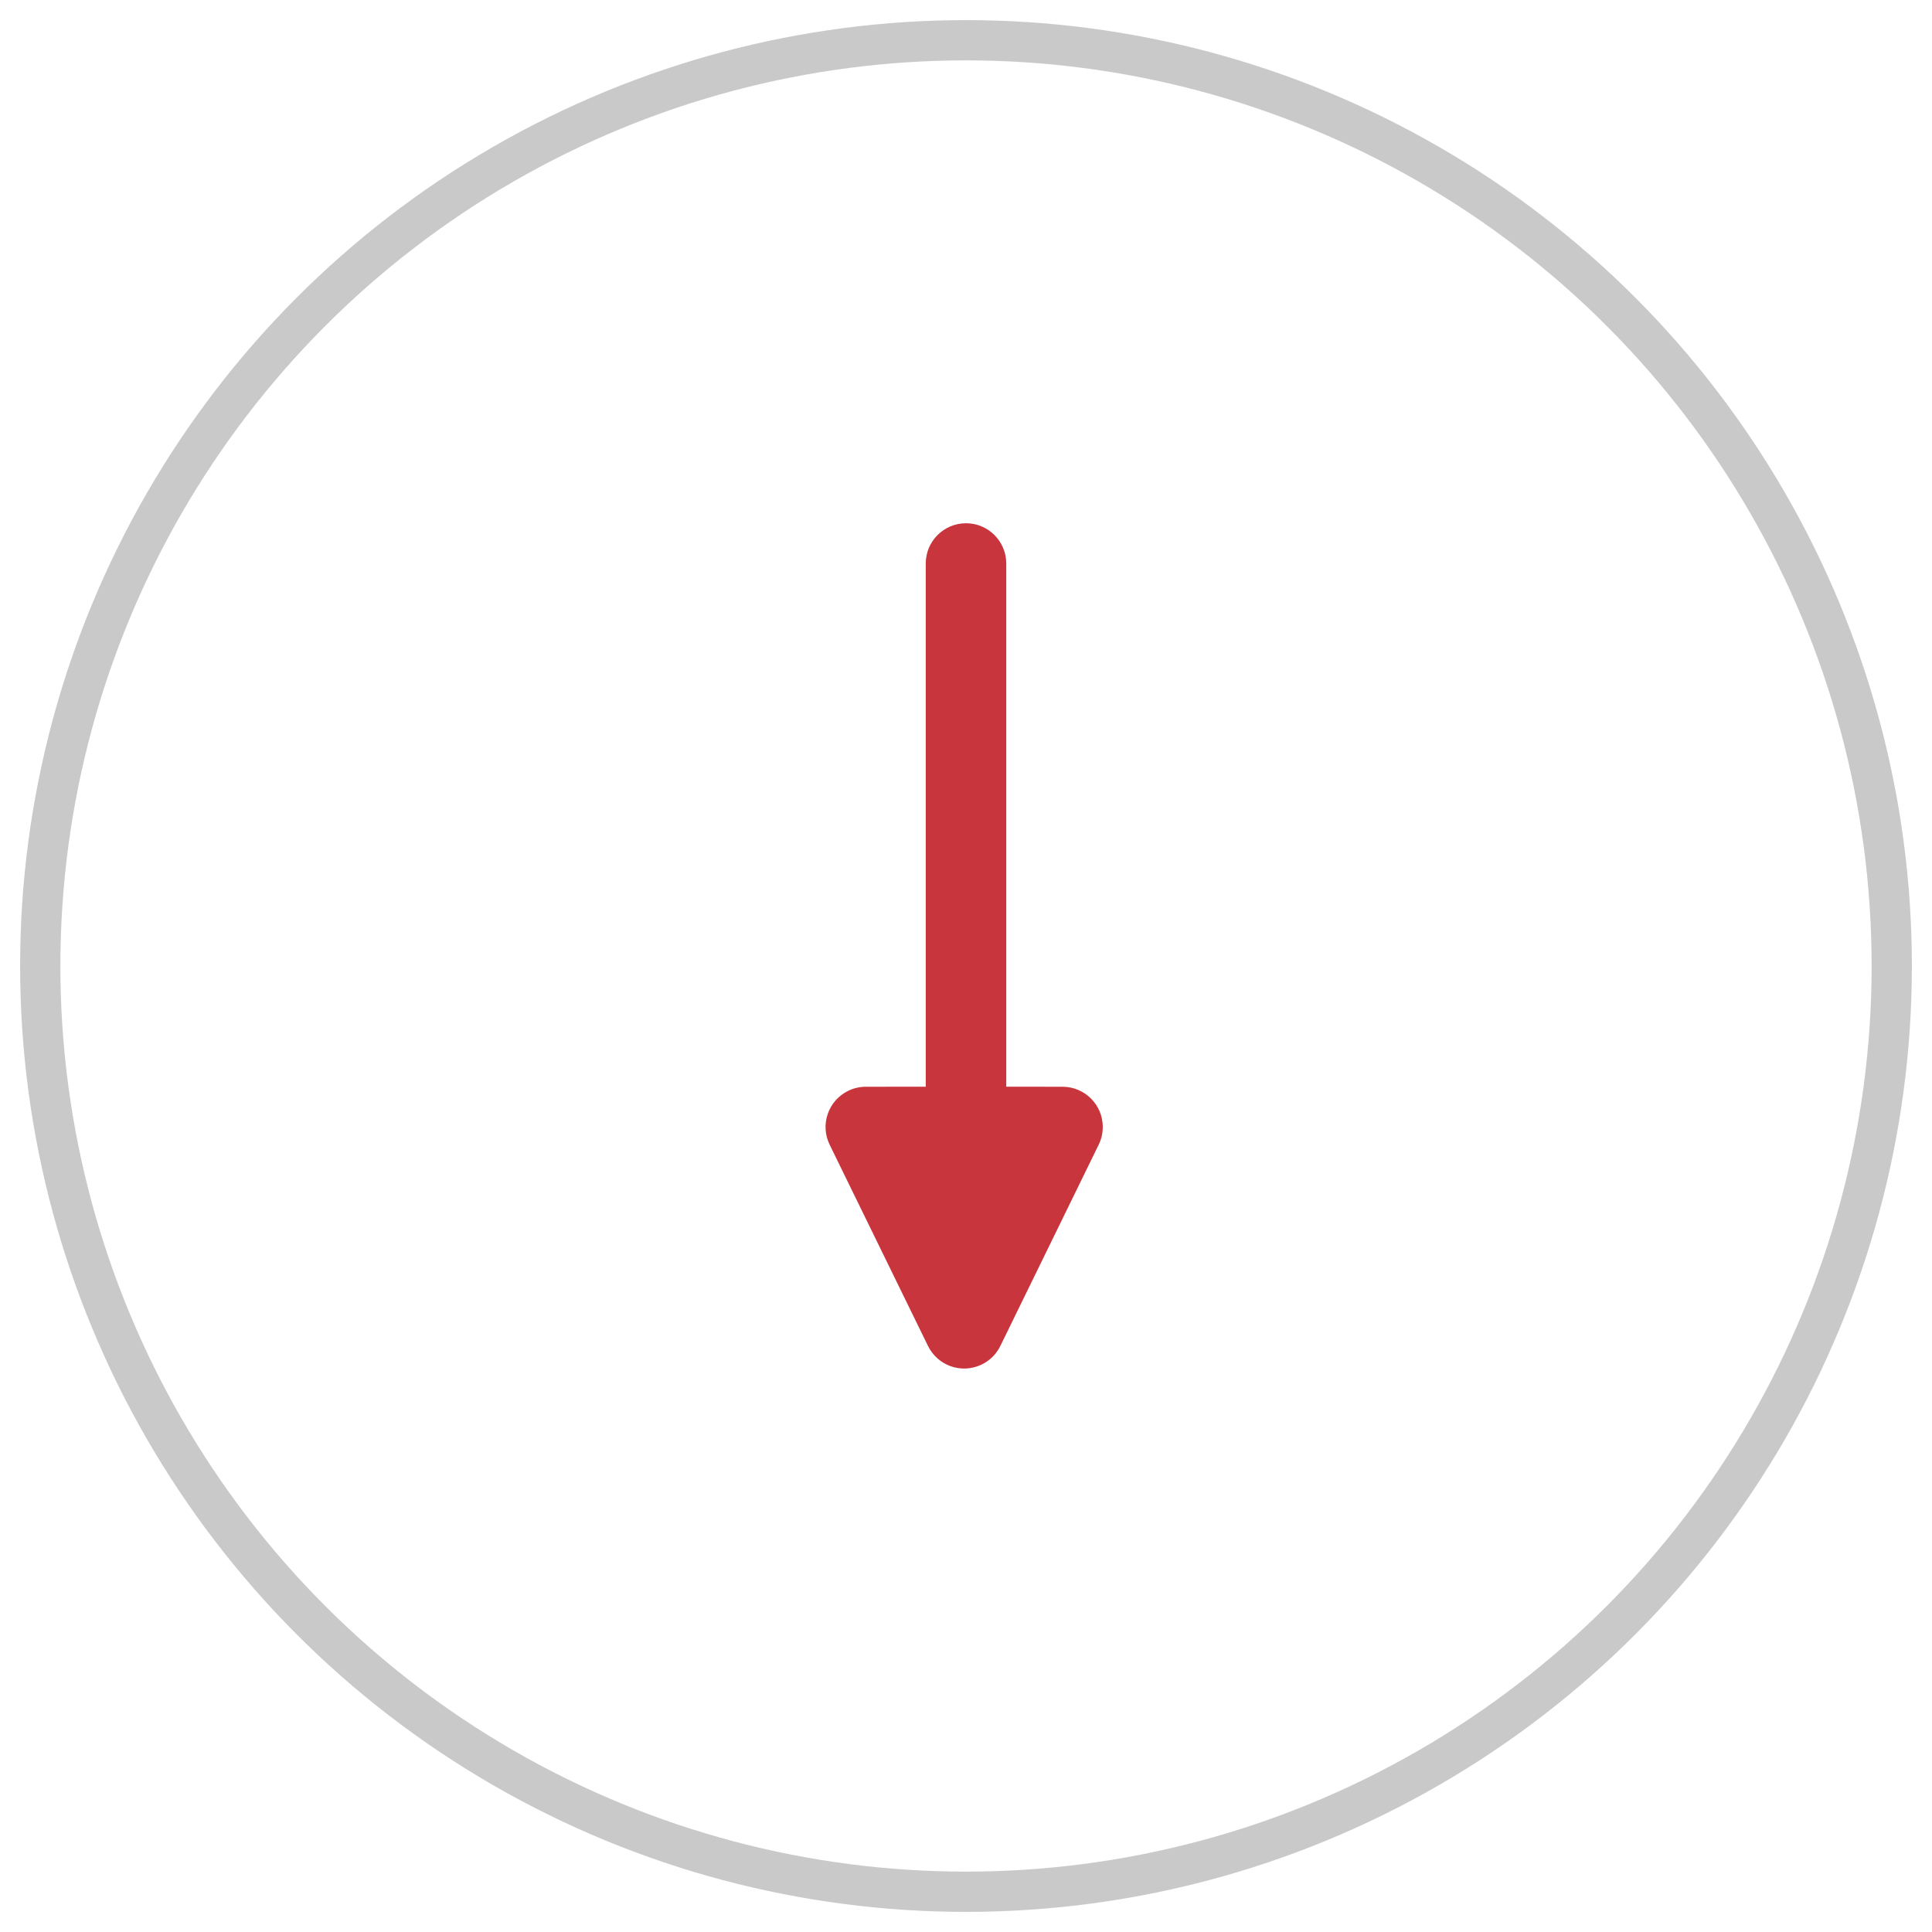
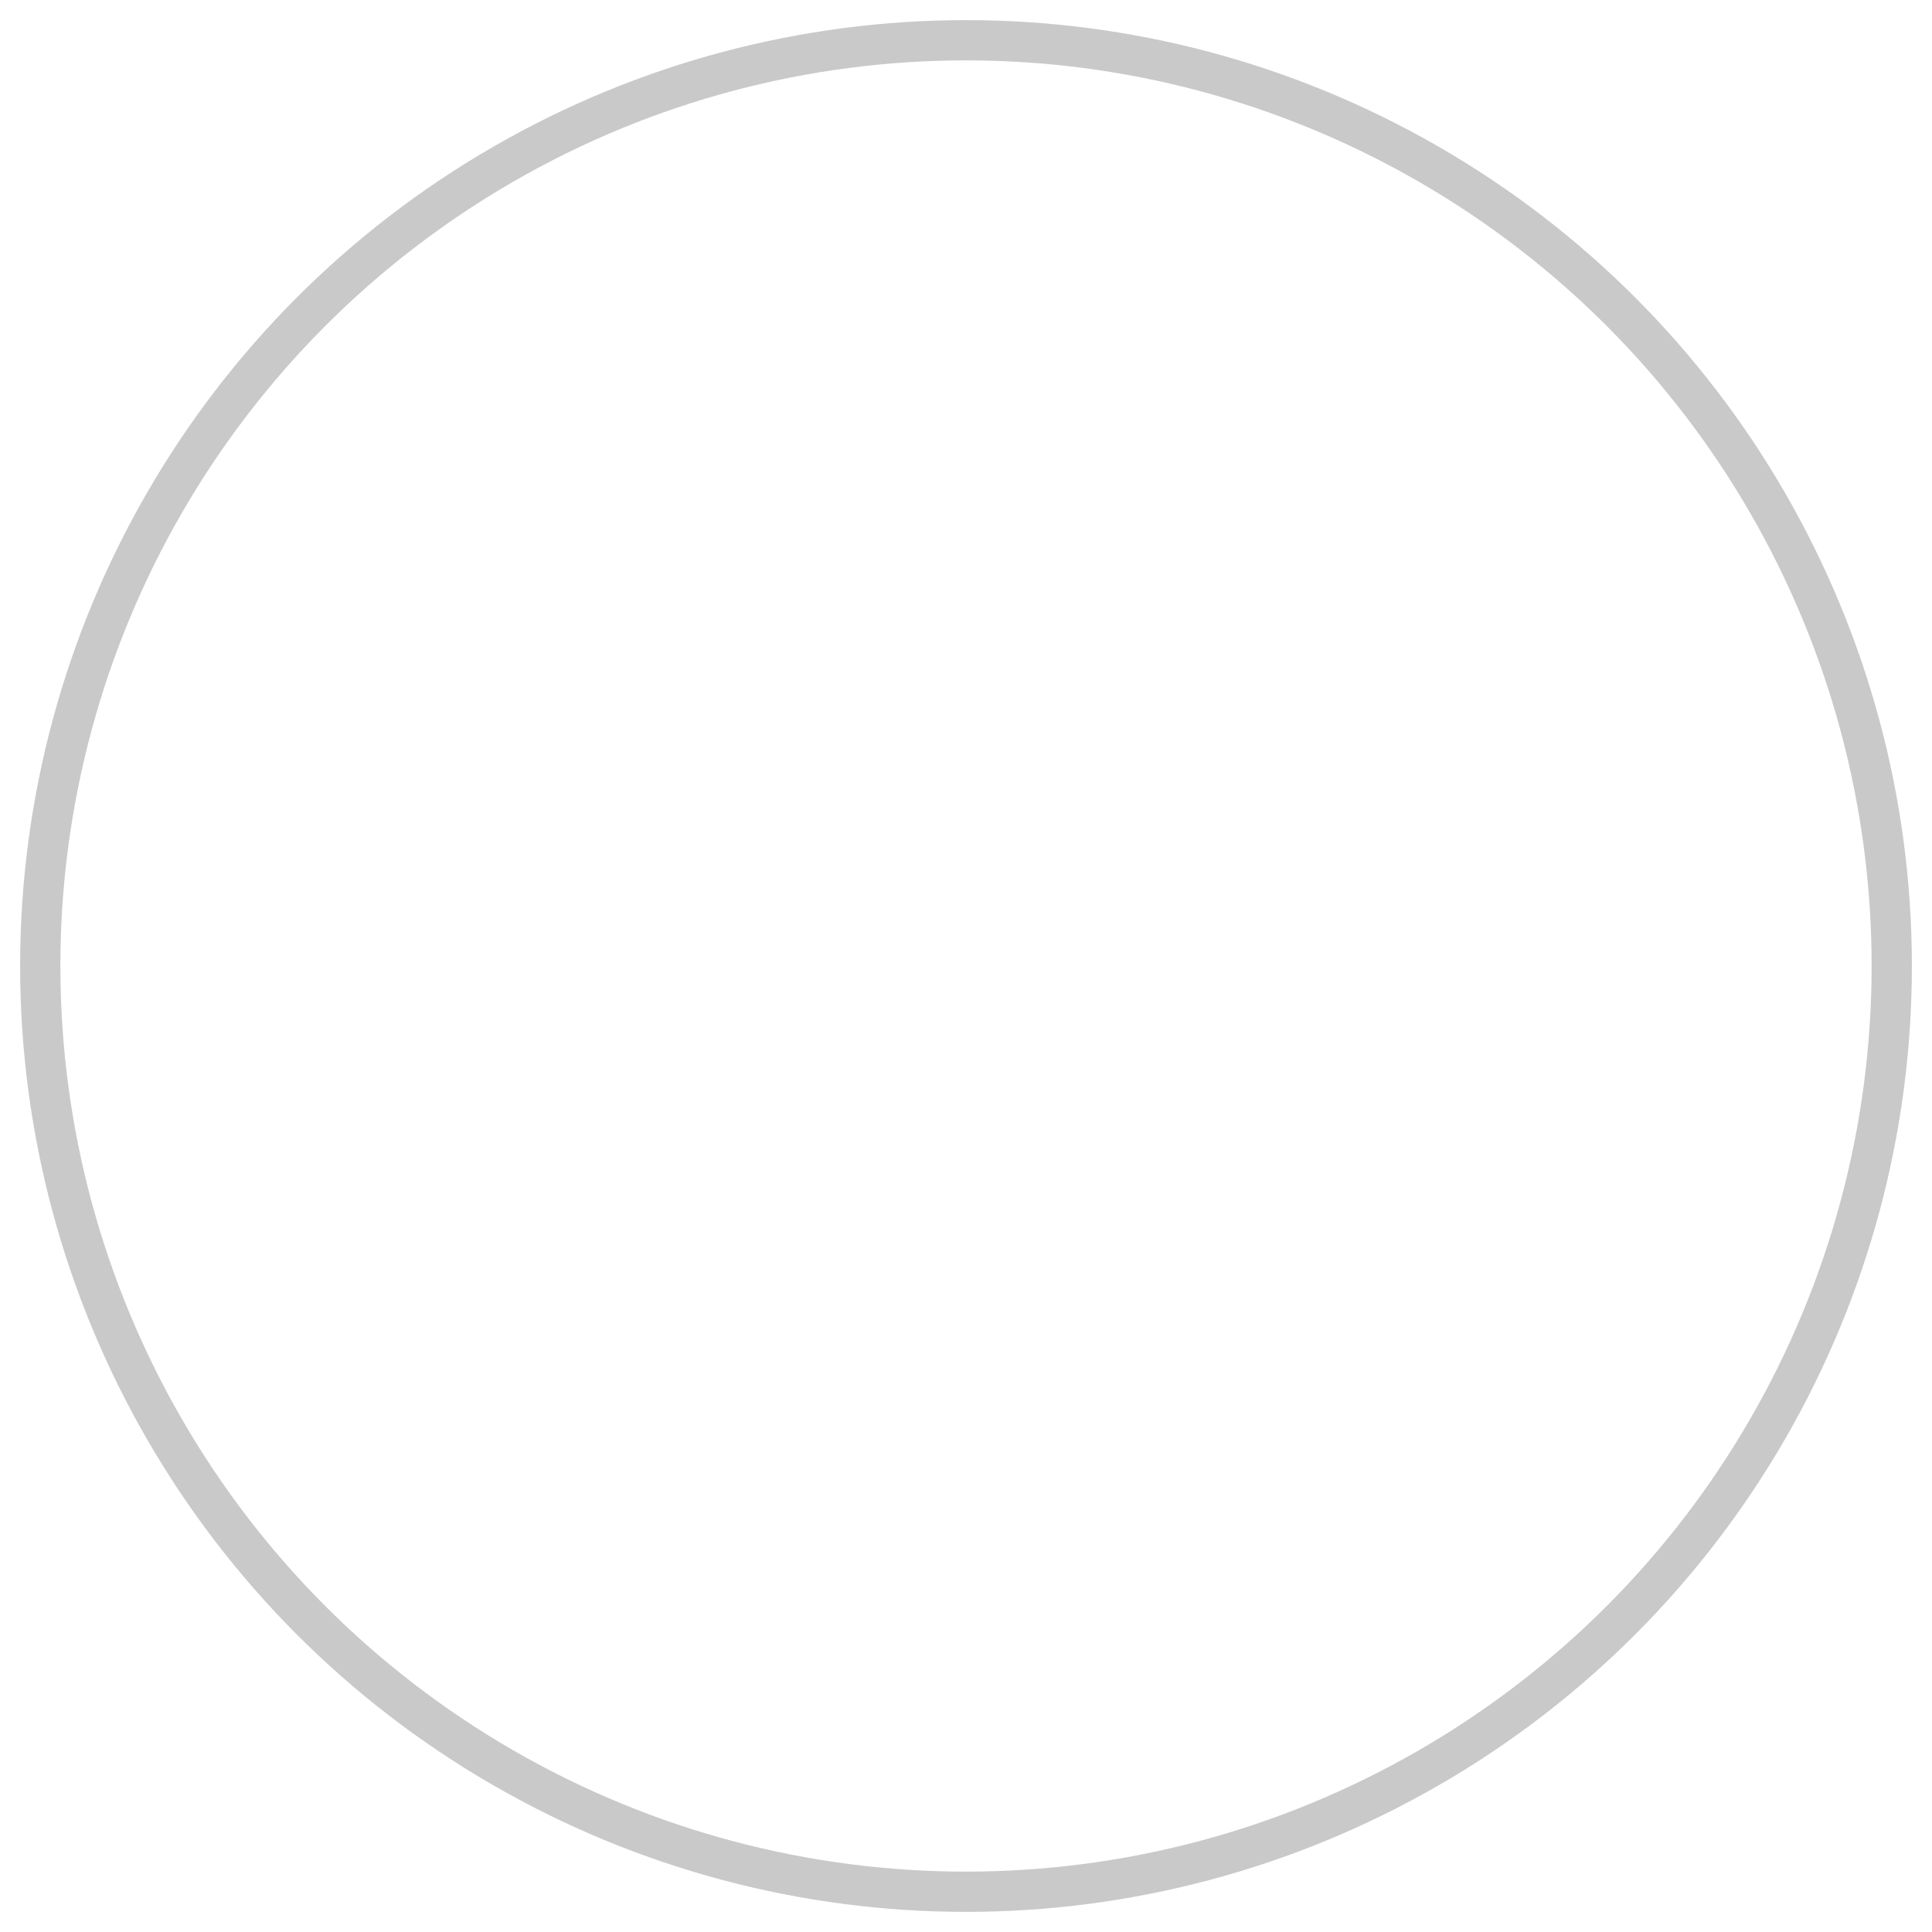
<svg xmlns="http://www.w3.org/2000/svg" width="48px" height="48px" viewBox="0 0 48 48">
  <title>arrow-icon</title>
  <g id="Page-1" stroke="none" stroke-width="1" fill="none" fill-rule="evenodd">
    <g id="Index@1440" transform="translate(-696, -721)">
      <g id="arrow-icon" transform="translate(697, 722)">
        <circle id="Oval" stroke="#C9C9C9" cx="23" cy="23" r="23" />
-         <path d="M27,18.602 C27.152,18.602 27.302,18.636 27.439,18.703 L32.44,21.147 C32.936,21.389 33.142,21.988 32.9,22.484 C32.802,22.684 32.64,22.846 32.44,22.944 L27.439,25.388 C26.943,25.63 26.344,25.424 26.102,24.928 C26.035,24.792 26,24.641 26,24.489 L25.999,23 L13,23 C12.448,23 12,22.552 12,22 C12,21.448 12.448,21 13,21 L25.999,21 L26,19.602 C26,19.049 26.448,18.602 27,18.602 Z" fill="#C9353D" transform="translate(22.5, 22.5) rotate(90) translate(-22.5, -22.5) " />
      </g>
    </g>
  </g>
</svg>